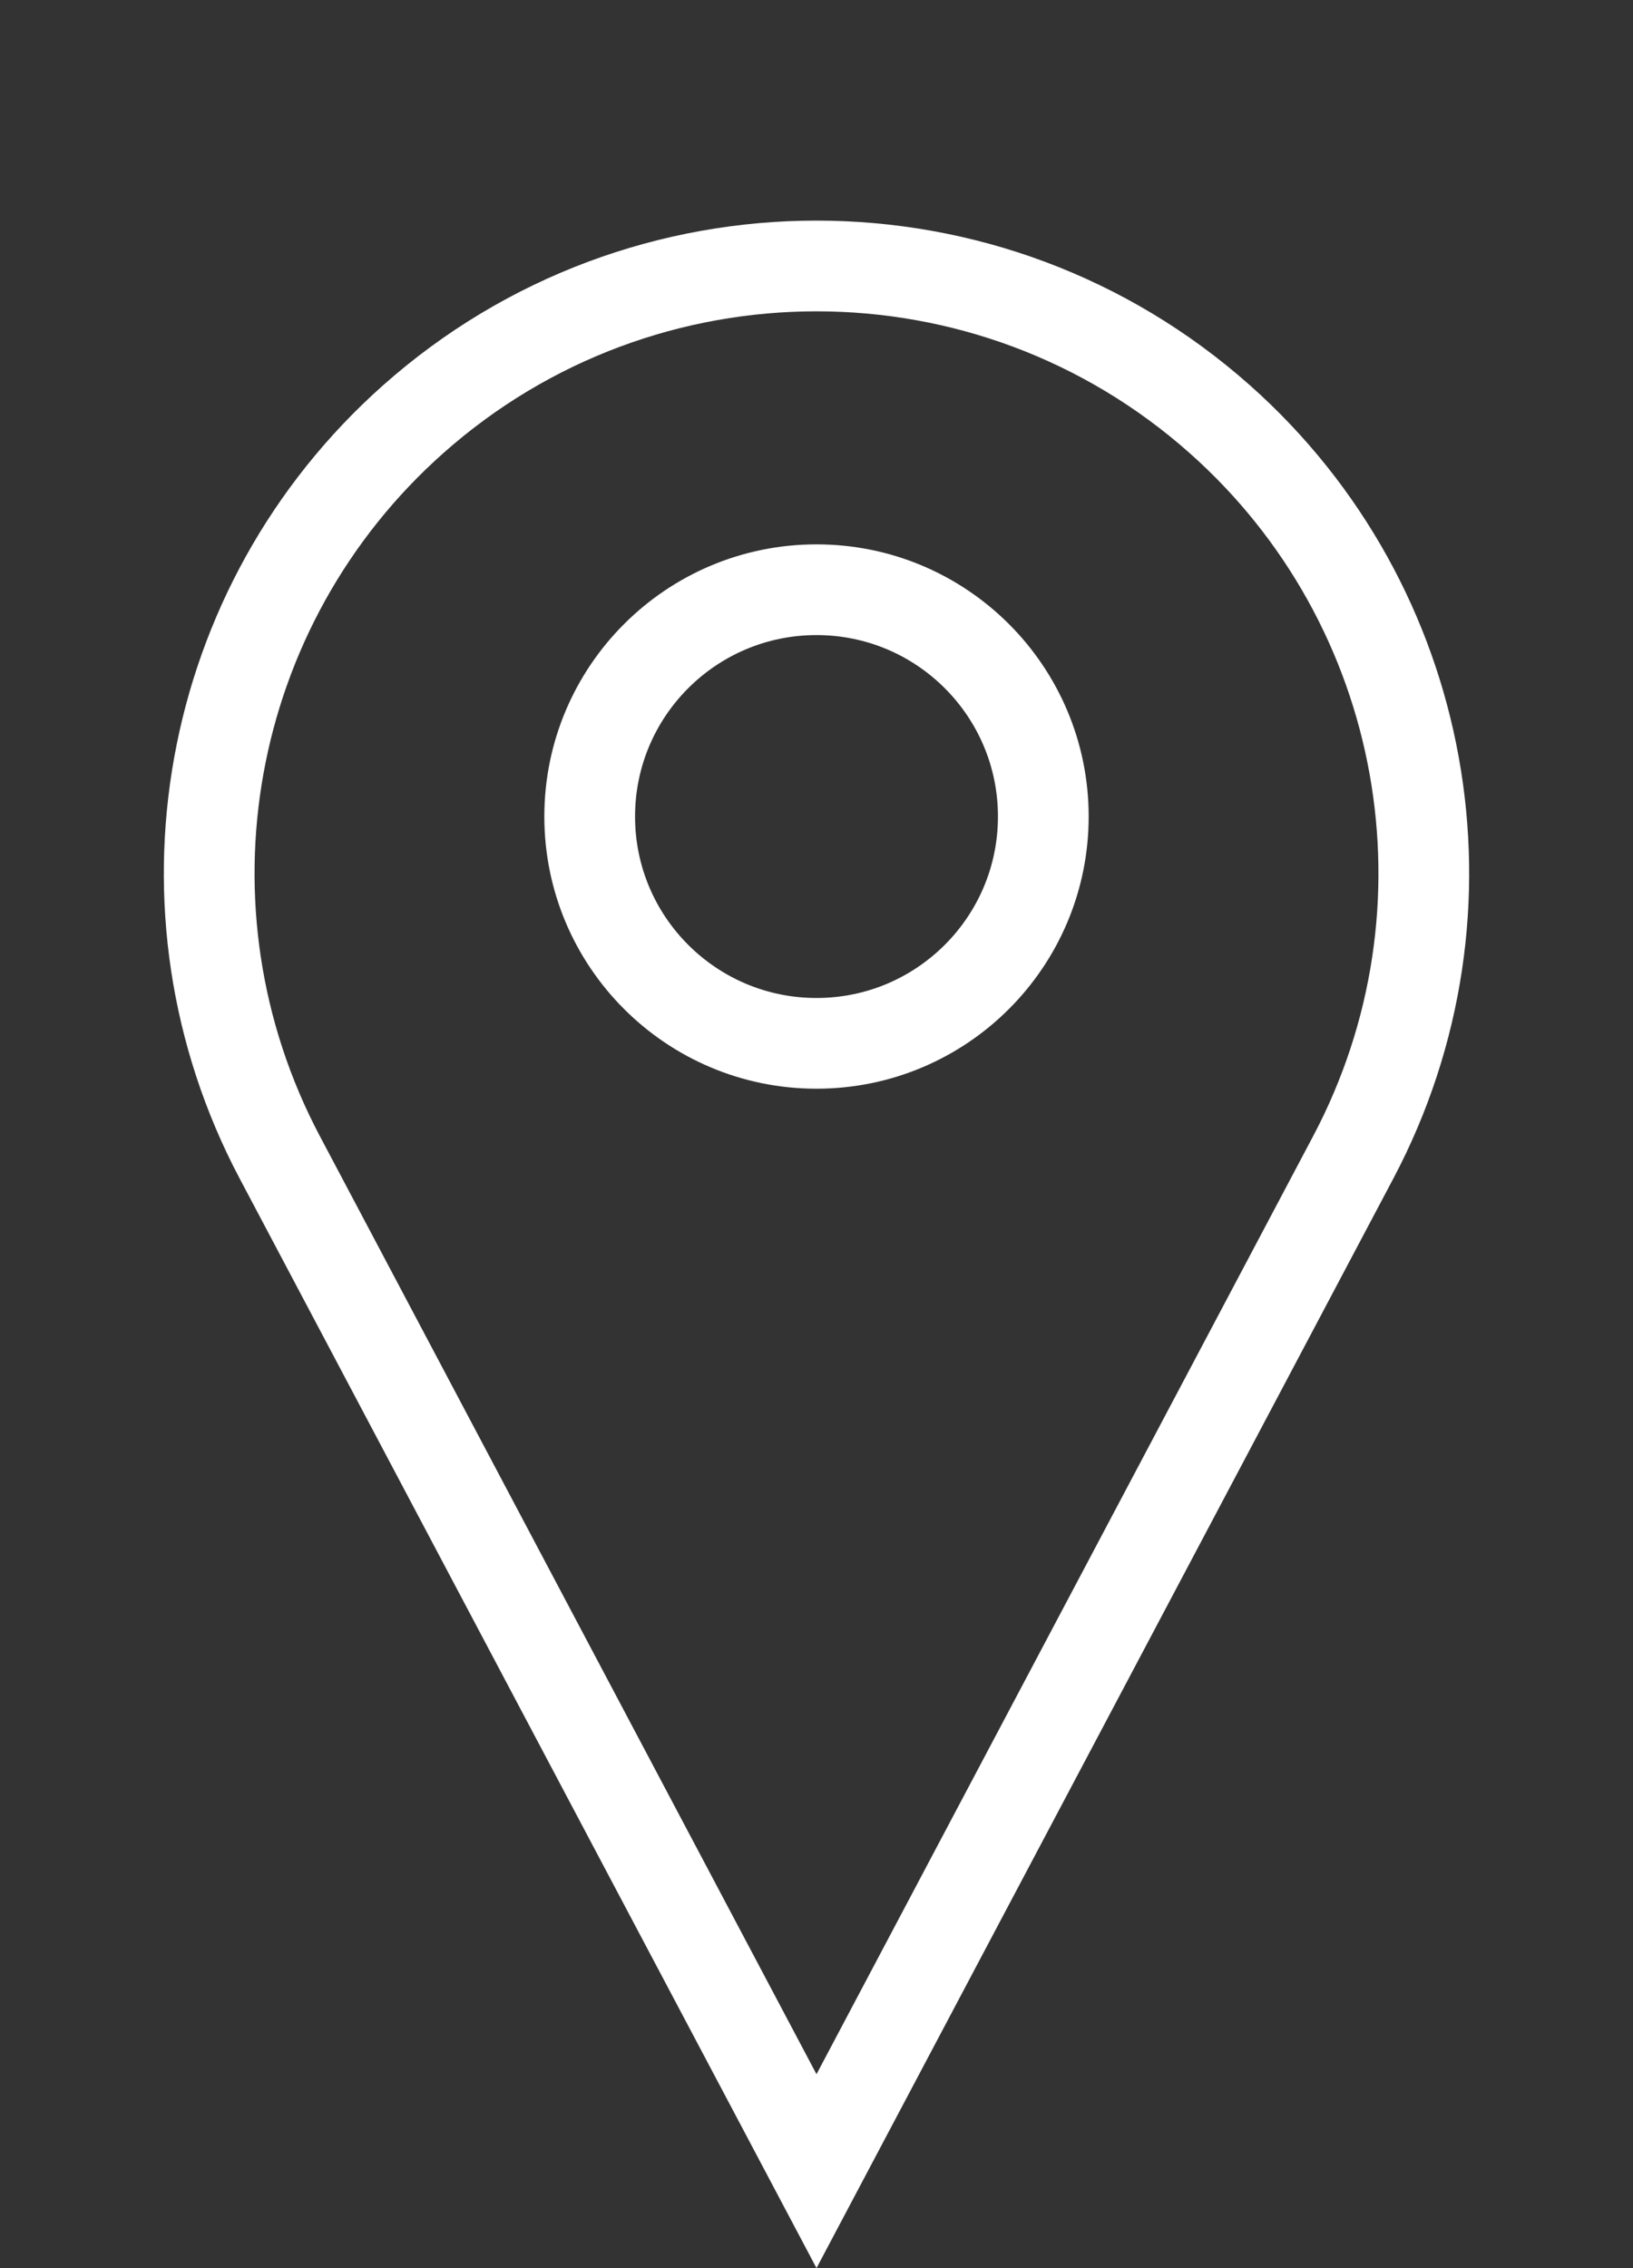
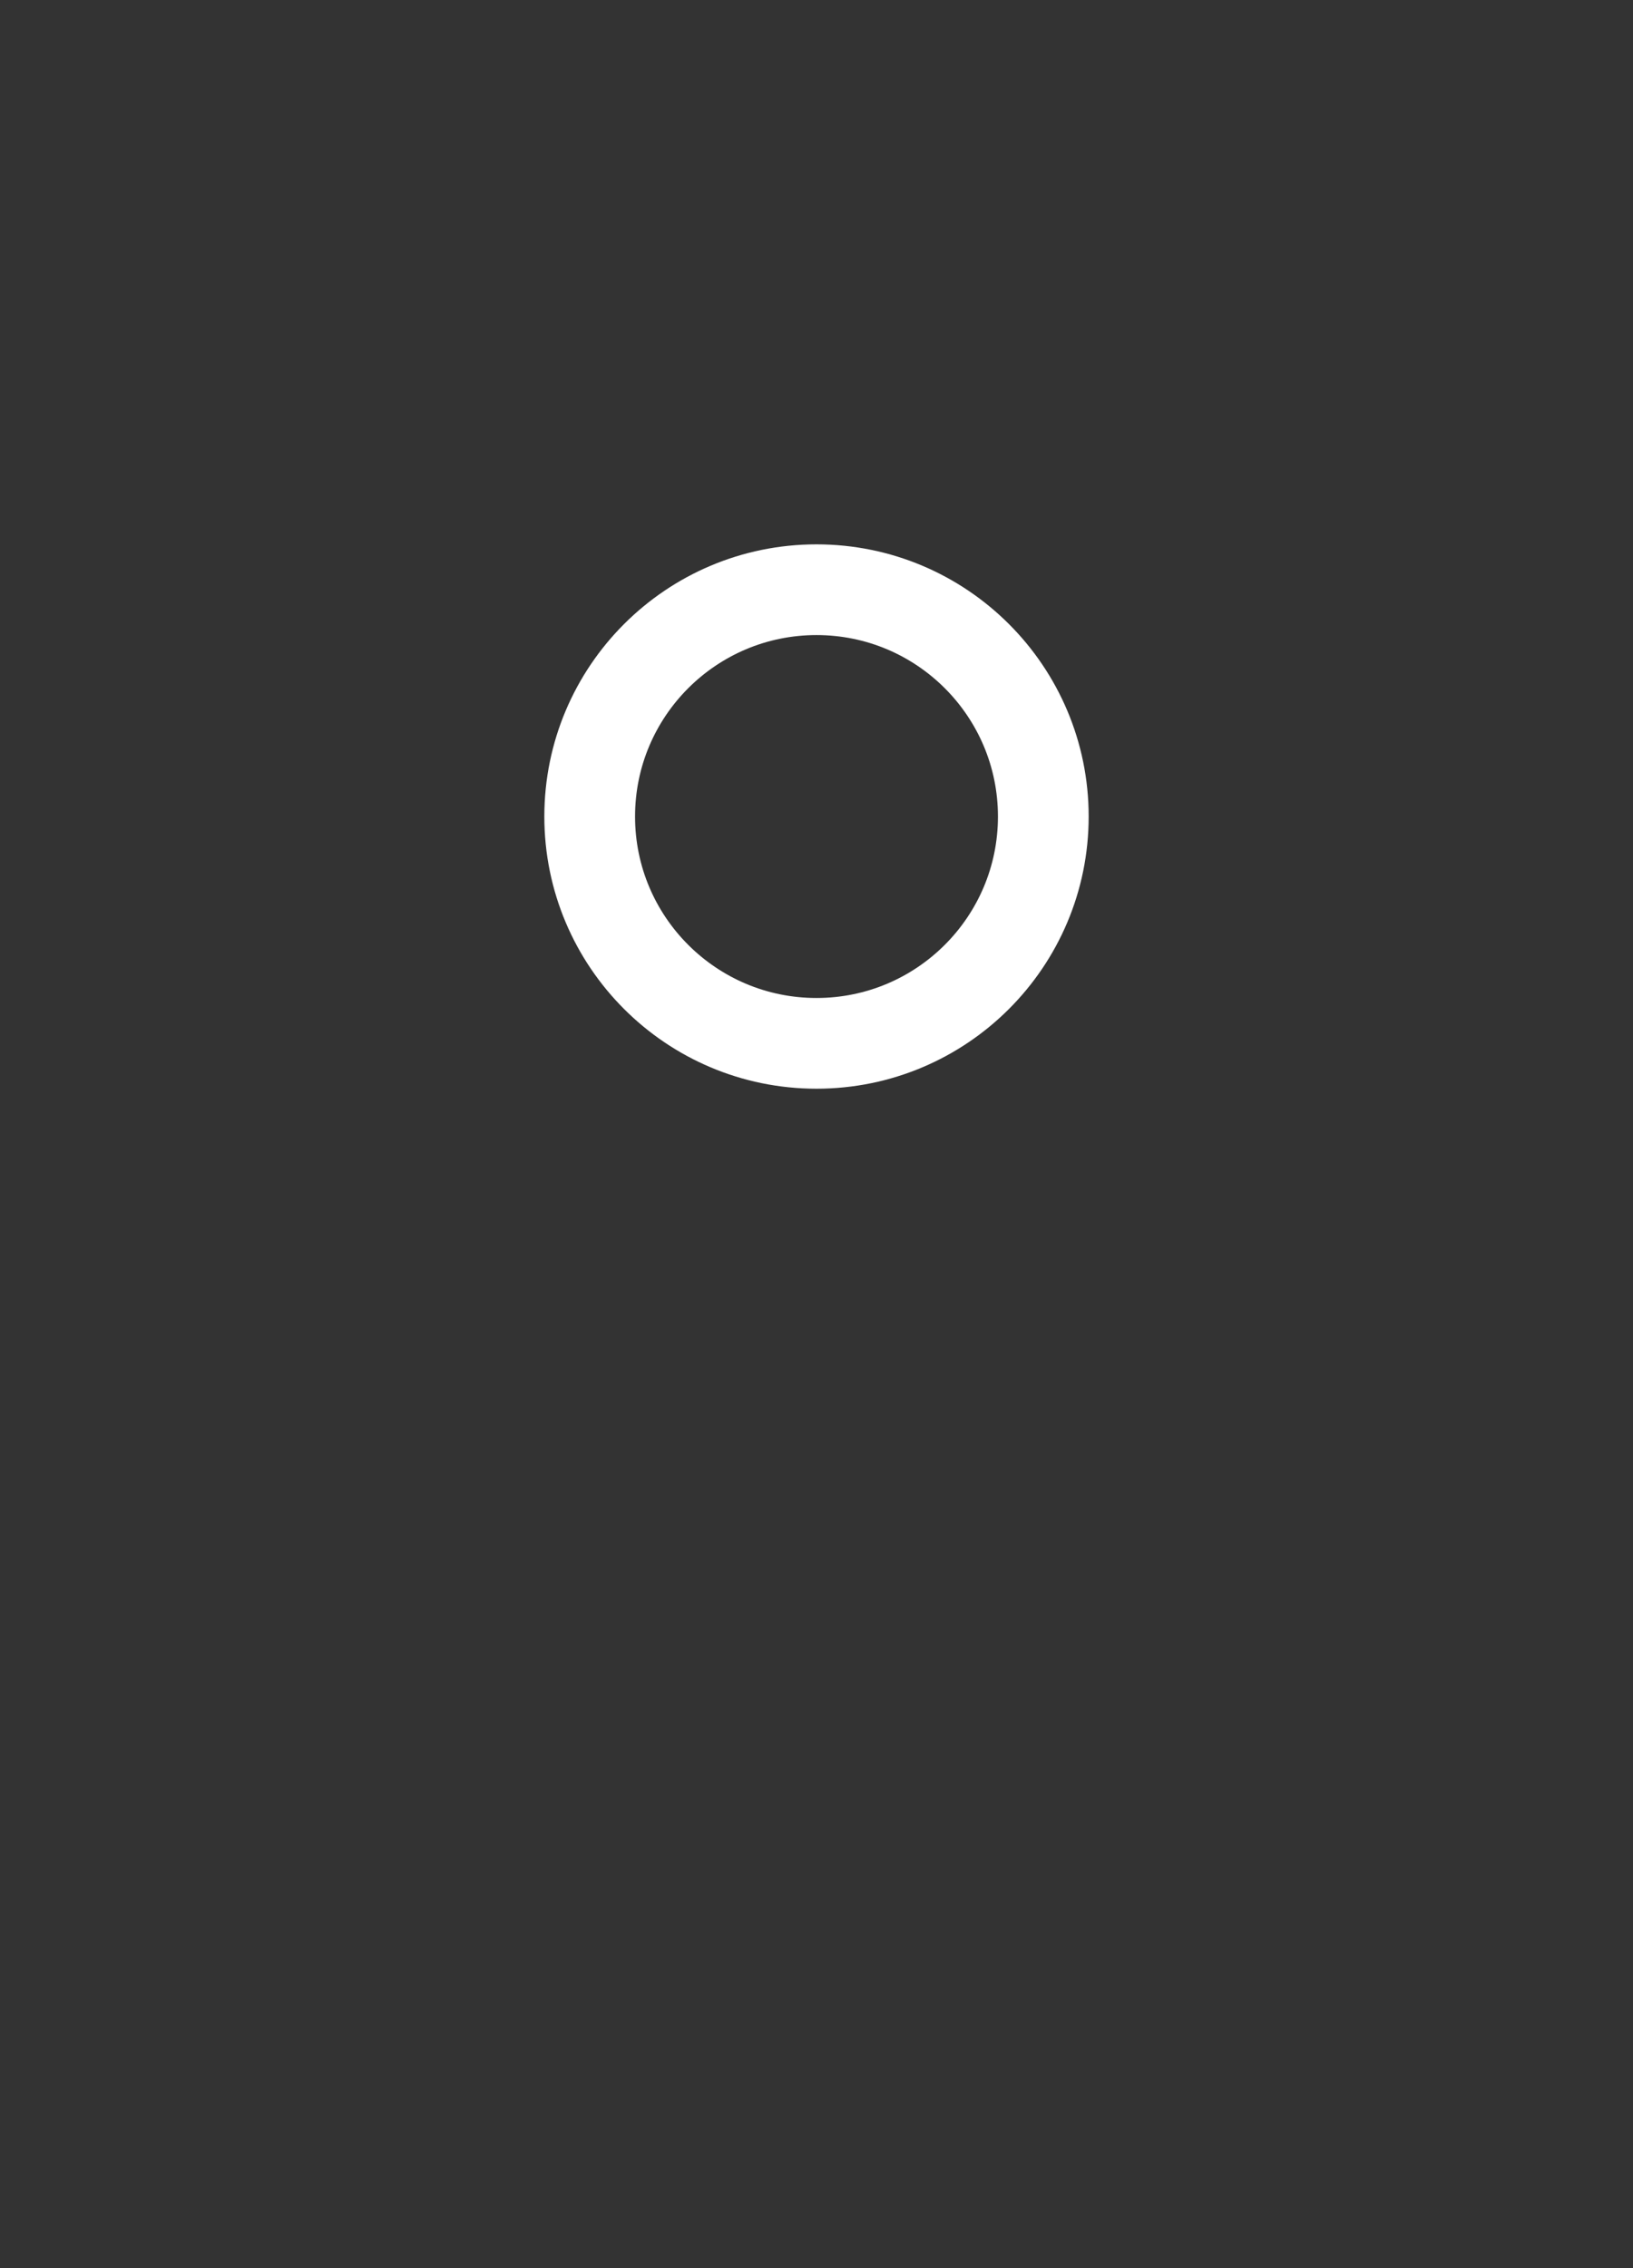
<svg xmlns="http://www.w3.org/2000/svg" width="18" height="25" viewBox="0 0 18 25" fill="none">
  <rect x="0" y="0" width="18" height="25" fill="#333333" stroke="none" />
-   <path d="M3.084 12.757C1.641 10.031 2.247 6.671 4.553 4.622C7.089 2.368 10.911 2.368 13.447 4.622C15.753 6.671 16.359 10.031 14.916 12.757L9 23.931L3.084 12.757Z" stroke="white" />
  <circle cx="9" cy="9" r="2.5" stroke="white" />
</svg>